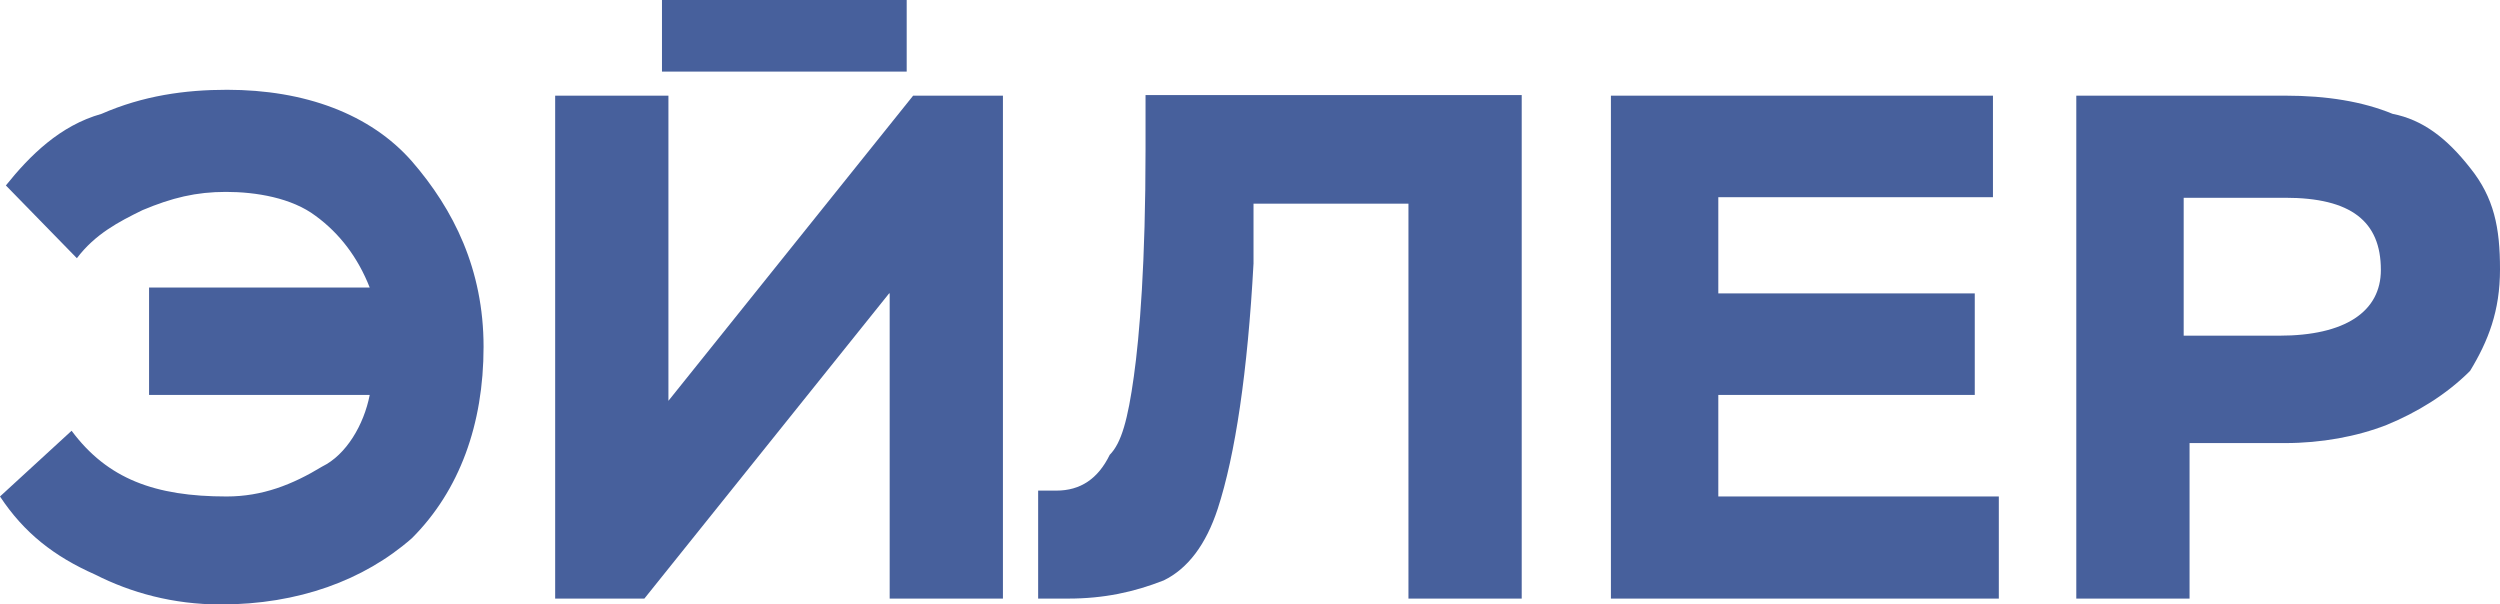
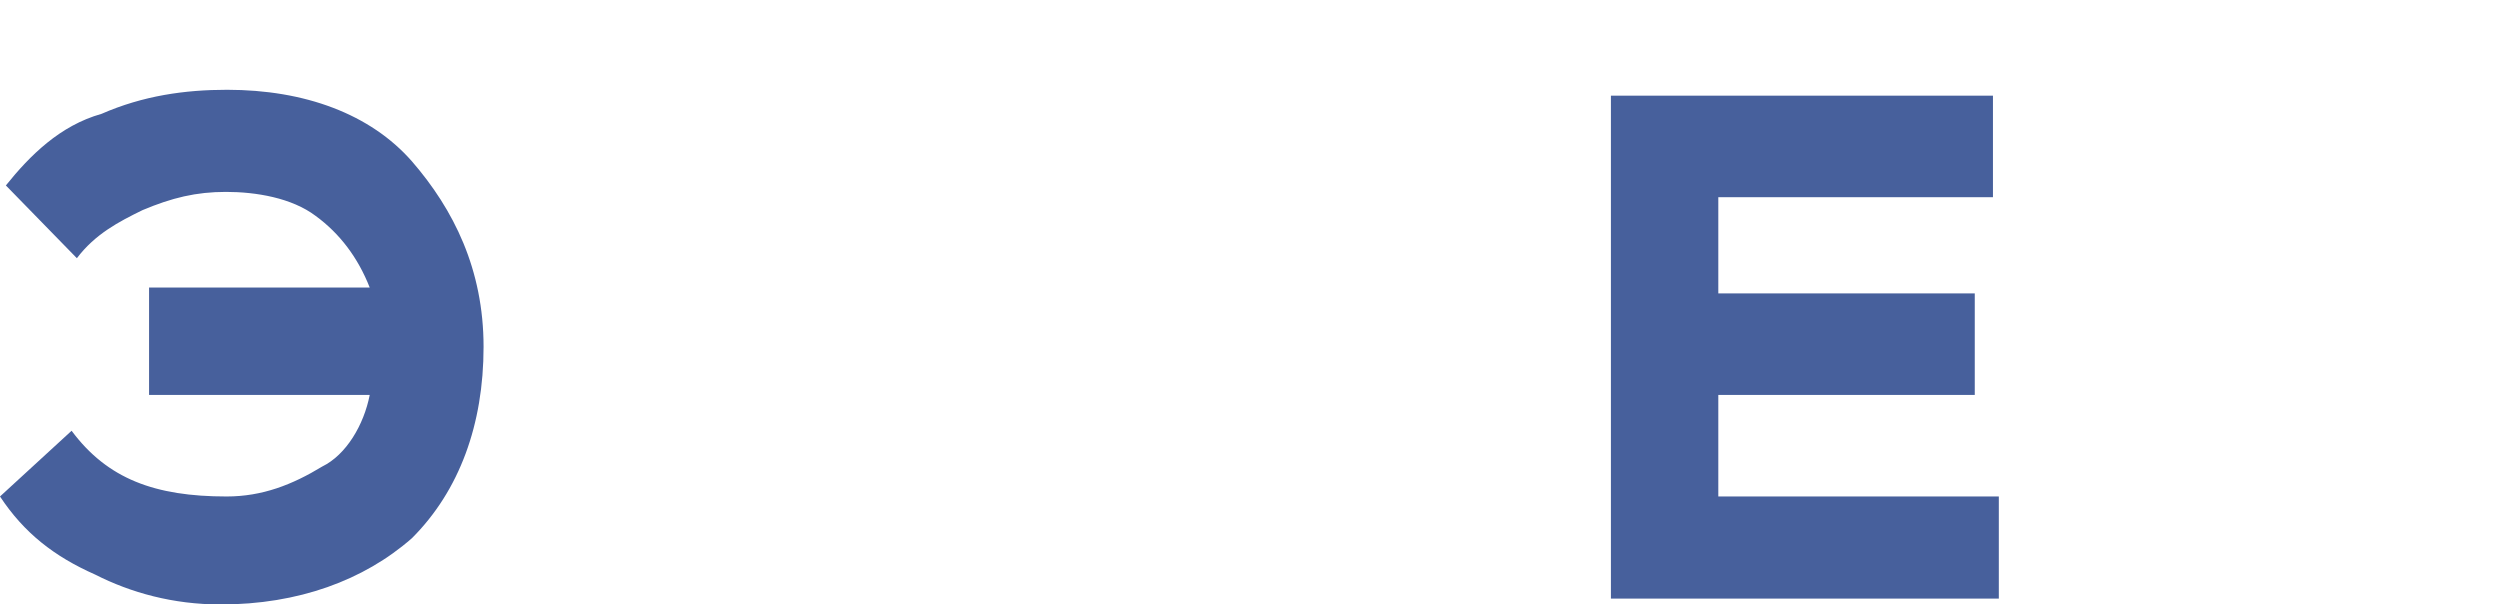
<svg xmlns="http://www.w3.org/2000/svg" version="1.1" id="Слой_1" x="0px" y="0px" viewBox="0 0 426 103" style="enable-background:new 0 0 426 103;" xml:space="preserve">
  <style type="text/css">
	.st0{fill:#47609C;}
</style>
  <path class="st0" d="M63,67.3H25.4V49H63c-2-5.1-5.1-9.2-9.2-12.2c-4.1-3.1-10.2-4.1-15.3-4.1c-5.1,0-9.2,1-14.2,3.1  c-4.1,2-8.1,4.1-11.2,8.2L1,31.6c4.1-5.1,9.2-10.2,16.3-12.2c7.1-3.1,14.2-4.1,21.4-4.1c13.2,0,24.4,4.1,31.5,12.2  c7.1,8.2,12.2,18.4,12.2,31.6s-4.1,24.5-12.2,32.6C62,98.9,50.8,103,37.6,103c-8.1,0-15.3-2-21.4-5.1C9.2,94.8,4.1,90.8,0,84.6  l12.2-11.2c6.1,8.2,14.2,11.2,26.4,11.2c6.1,0,11.2-2,16.3-5.1C59,77.5,62,72.4,63,67.3z" />
-   <path class="st0" d="M151.5,50l-41.7,52H94.6V16.3h19.3v52l41.7-52h15.3V102h-19.3V50z" />
-   <path class="st0" d="M259.3,102h-19.3V34.7h-26.4v10.2c-1,18.4-3.1,32.6-6.1,41.8c-2,6.1-5.1,10.2-9.2,12.2  c-5.1,2-10.2,3.1-16.3,3.1c-2,0-3.1,0-5.1,0V83.6c1,0,2,0,3.1,0c4.1,0,7.1-2,9.1-6.1c2-2,3.1-6.1,4.1-13.3c1-7.1,2-19.4,2-38.8v-9.2  h64.1V102z" />
  <path class="st0" d="M341.6,102h-67.1V16.3h65.1v17.3h-46.8V50h43.7v17.3h-43.7v17.3h47.8V102H341.6z" />
-   <path class="st0" d="M373.1,74.4V102h-19.3V16.3h35.6c7.1,0,13.2,1,18.3,3.1c5.1,1,9.2,4.1,13.2,9.2c4.1,5.1,5.1,10.2,5.1,17.3  s-2,12.2-5.1,17.3c-4.1,4.1-9.1,7.1-14.2,9.2c-5.1,2-11.2,3.1-17.3,3.1h-16.3V74.4z M389.4,33.7h-17.3v23.5h16.3  c11.2,0,17.3-4.1,17.3-11.2C405.7,37.7,400.6,33.7,389.4,33.7z" />
-   <path class="st0" d="M154.5,0h-41.7v12.2h41.7V0z" />
</svg>